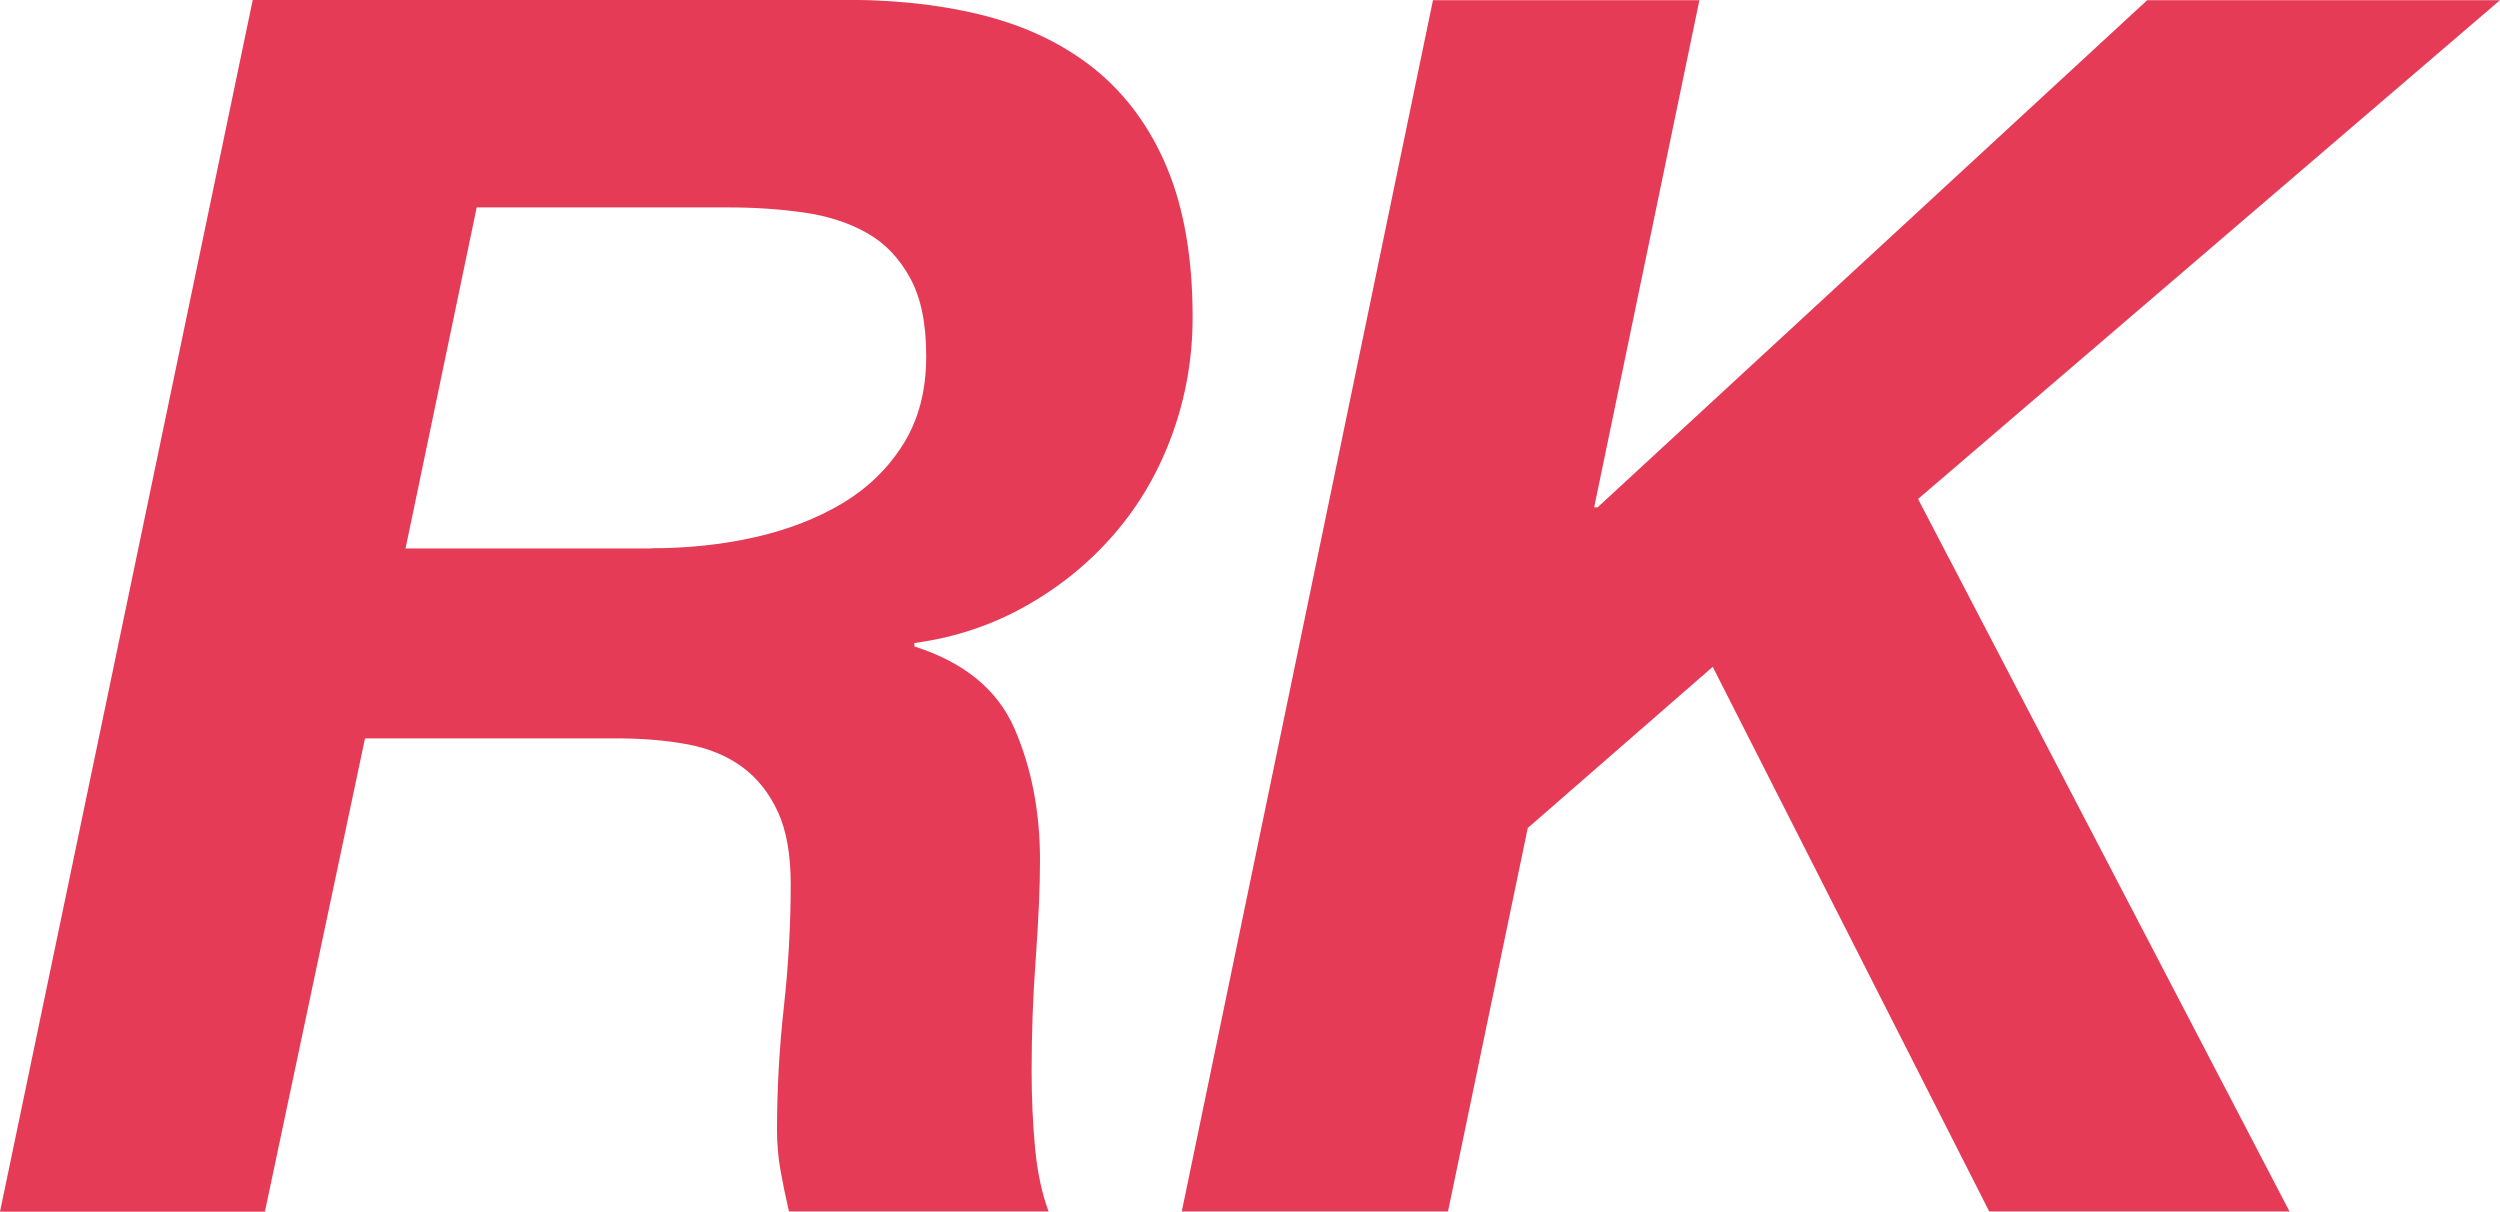
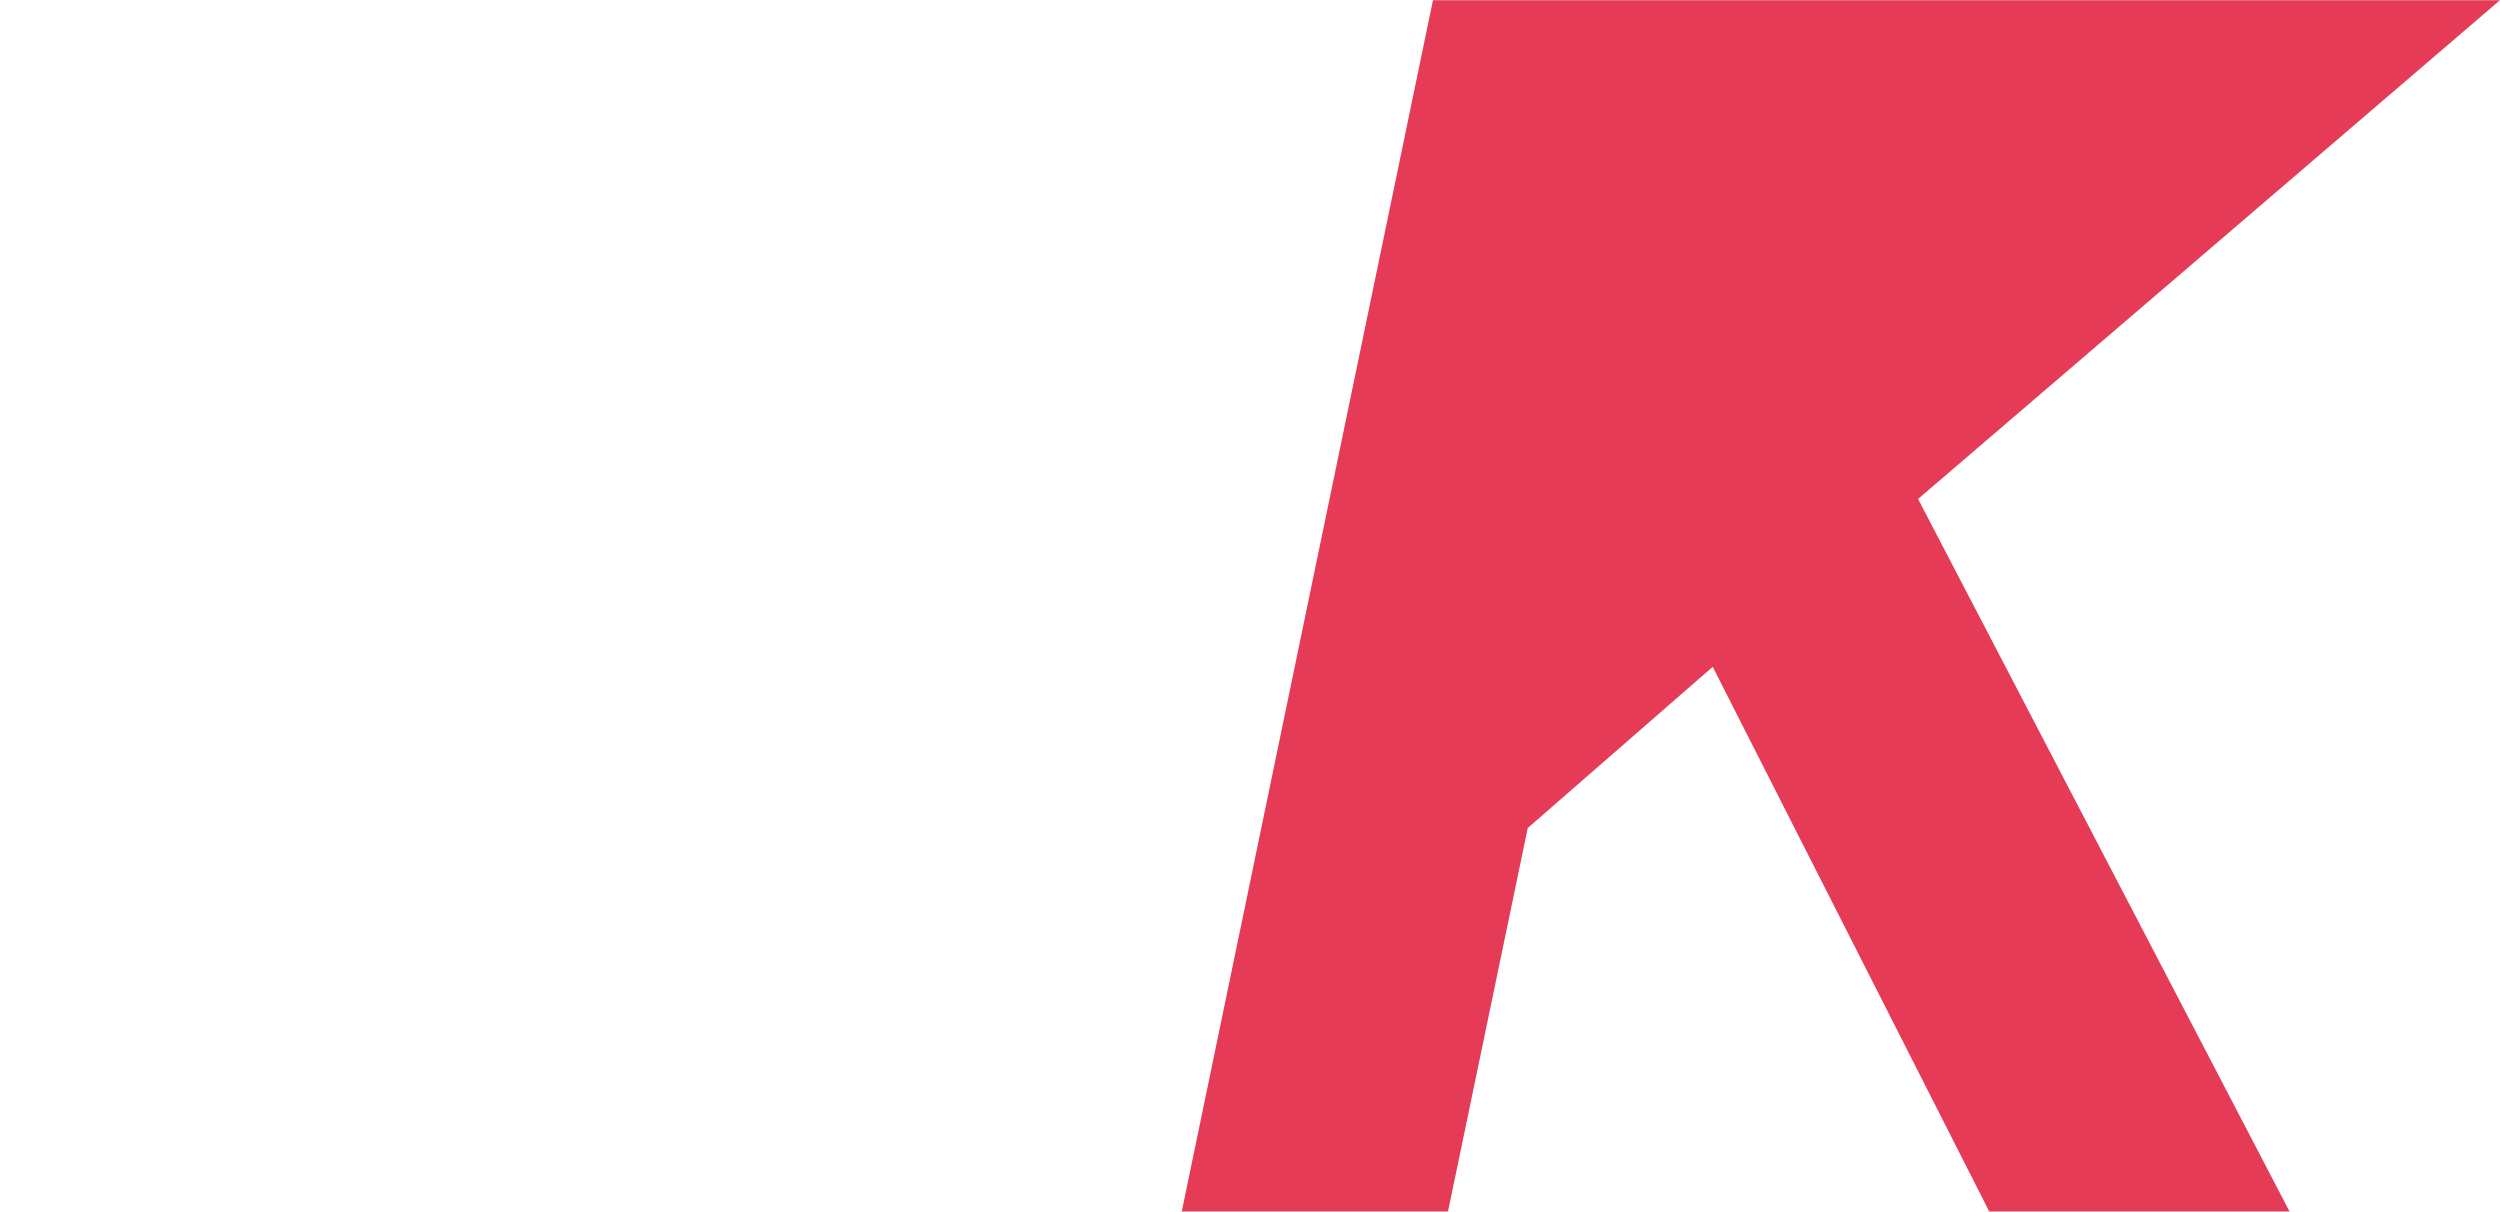
<svg xmlns="http://www.w3.org/2000/svg" id="Ebene_1" viewBox="0 0 131.37 63.68">
  <defs>
    <style>
      .cls-1 {
        fill: #e53b57;
      }
    </style>
  </defs>
-   <path class="cls-1" d="M43.68,0c2.85-.06,5.45.19,7.8.76,2.35.57,4.35,1.52,6.02,2.85,1.66,1.34,2.94,3.08,3.83,5.22.89,2.14,1.34,4.76,1.34,7.84,0,2.14-.36,4.19-1.07,6.15s-1.72,3.7-3.03,5.22c-1.31,1.52-2.85,2.78-4.64,3.79-1.78,1.01-3.74,1.67-5.88,1.96v.18c2.61.83,4.37,2.27,5.26,4.32.89,2.05,1.34,4.35,1.34,6.91,0,1.43-.08,3.14-.22,5.13-.15,1.99-.22,3.97-.22,5.93,0,1.43.06,2.78.18,4.06.12,1.28.36,2.39.71,3.34h-13.64c-.18-.77-.33-1.5-.45-2.18s-.18-1.38-.18-2.1c0-2.14.12-4.29.36-6.46.24-2.17.36-4.32.36-6.46,0-1.54-.22-2.81-.67-3.79-.45-.98-1.07-1.77-1.87-2.36s-1.77-.99-2.9-1.2-2.38-.31-3.74-.31h-13.19l-5.26,24.87H0L13.28,0h30.4ZM34.23,28.81c1.9,0,3.71-.19,5.44-.58,1.72-.39,3.25-.98,4.59-1.78,1.34-.8,2.41-1.84,3.21-3.12.8-1.28,1.2-2.81,1.2-4.59s-.28-3.1-.85-4.14c-.57-1.04-1.32-1.83-2.27-2.36-.95-.54-2.05-.89-3.3-1.07-1.25-.18-2.56-.27-3.92-.27h-13.28l-3.74,17.92h12.93-.01Z" />
-   <path class="cls-1" d="M89.3.01l-5.53,26.65h.18L112.83.01h18.54l-30.58,26.21,19.52,37.44h-15.78l-14.53-28.62-9.72,8.47-4.19,20.15h-13.99L75.3.01h14Z" />
+   <path class="cls-1" d="M89.3.01h.18L112.83.01h18.54l-30.58,26.21,19.52,37.44h-15.78l-14.53-28.62-9.72,8.47-4.19,20.15h-13.99L75.3.01h14Z" />
</svg>